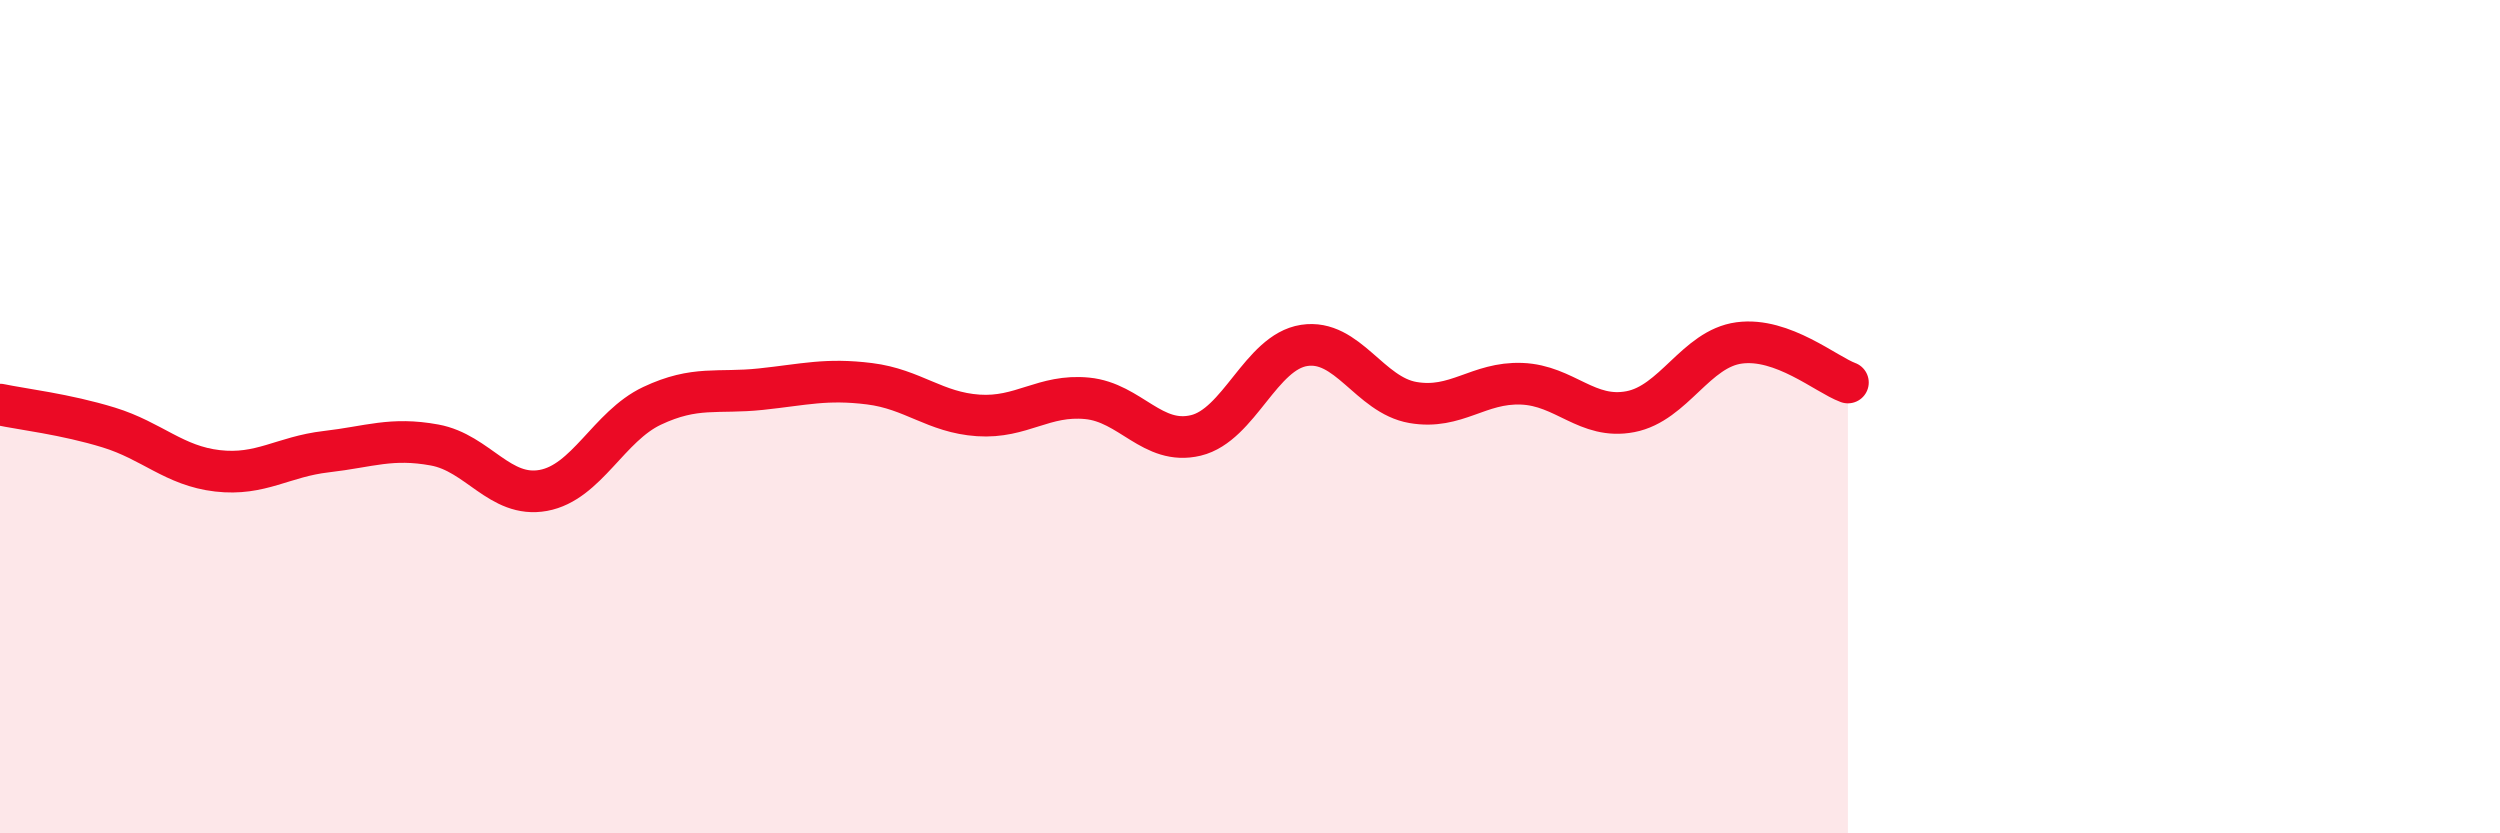
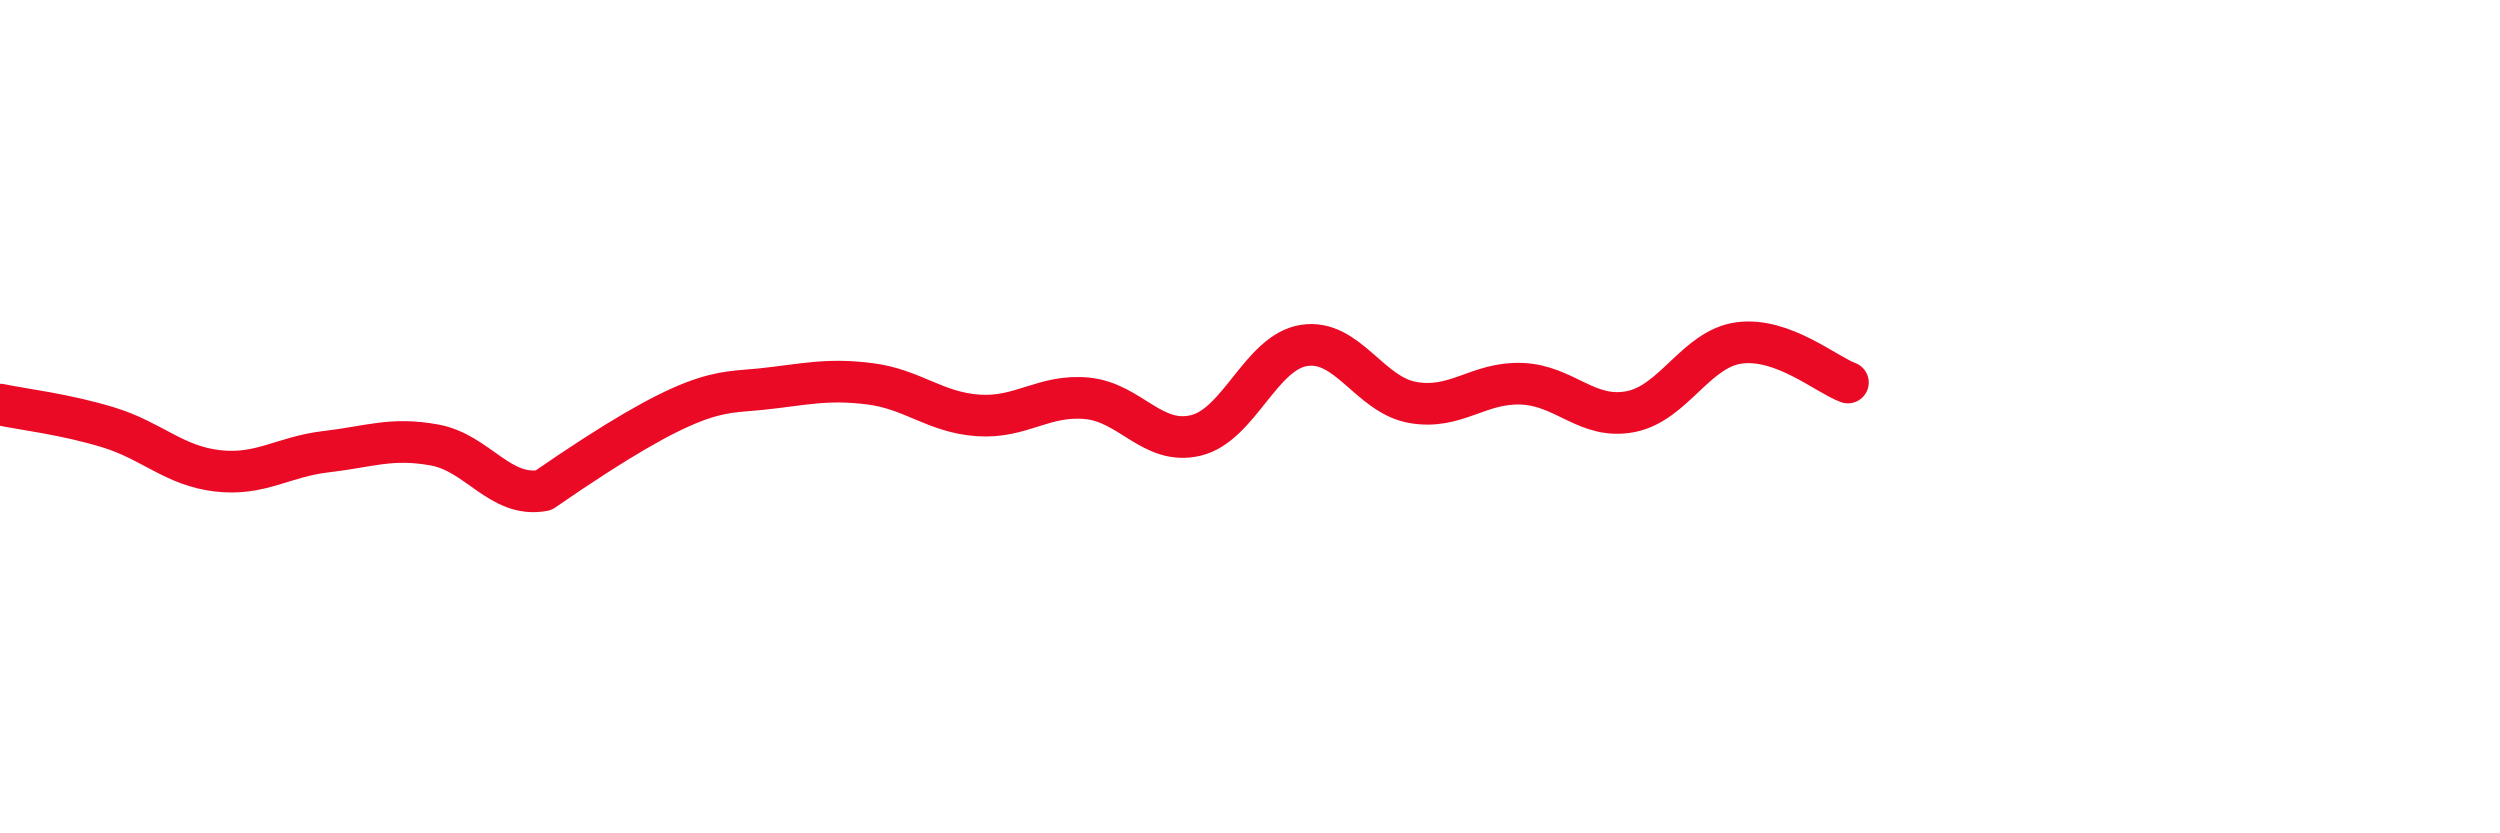
<svg xmlns="http://www.w3.org/2000/svg" width="60" height="20" viewBox="0 0 60 20">
-   <path d="M 0,9.71 C 0.52,9.82 1.57,9.94 2.61,10.26 C 3.65,10.58 4.18,11.18 5.22,11.3 C 6.26,11.42 6.79,10.96 7.83,10.84 C 8.87,10.72 9.39,10.49 10.43,10.68 C 11.47,10.87 12,11.96 13.04,11.77 C 14.08,11.58 14.61,10.23 15.65,9.74 C 16.69,9.25 17.22,9.45 18.26,9.34 C 19.3,9.23 19.83,9.08 20.87,9.21 C 21.91,9.34 22.44,9.9 23.48,9.97 C 24.52,10.04 25.05,9.46 26.09,9.56 C 27.13,9.66 27.66,10.7 28.7,10.45 C 29.74,10.2 30.26,8.45 31.3,8.29 C 32.34,8.13 32.87,9.48 33.91,9.66 C 34.95,9.84 35.48,9.17 36.52,9.21 C 37.56,9.25 38.09,10.08 39.13,9.88 C 40.17,9.68 40.7,8.37 41.74,8.23 C 42.78,8.09 43.83,8.99 44.35,9.18L44.35 20L0 20Z" fill="#EB0A25" opacity="0.1" stroke-linecap="round" stroke-linejoin="round" />
-   <path d="M 0,9.71 C 0.52,9.82 1.57,9.94 2.61,10.26 C 3.65,10.58 4.18,11.18 5.22,11.3 C 6.26,11.42 6.79,10.96 7.83,10.84 C 8.87,10.72 9.39,10.49 10.43,10.68 C 11.47,10.87 12,11.96 13.04,11.77 C 14.08,11.58 14.61,10.23 15.65,9.74 C 16.69,9.25 17.22,9.45 18.26,9.34 C 19.3,9.23 19.83,9.08 20.87,9.21 C 21.91,9.34 22.44,9.9 23.48,9.97 C 24.52,10.04 25.05,9.46 26.09,9.56 C 27.13,9.66 27.66,10.7 28.7,10.45 C 29.74,10.2 30.26,8.45 31.3,8.29 C 32.34,8.13 32.87,9.48 33.91,9.66 C 34.95,9.84 35.48,9.17 36.52,9.21 C 37.56,9.25 38.09,10.08 39.13,9.88 C 40.17,9.68 40.7,8.37 41.74,8.23 C 42.78,8.09 43.83,8.99 44.35,9.18" stroke="#EB0A25" stroke-width="1" fill="none" stroke-linecap="round" stroke-linejoin="round" />
+   <path d="M 0,9.71 C 0.52,9.82 1.57,9.94 2.61,10.26 C 3.65,10.58 4.18,11.18 5.22,11.3 C 6.26,11.42 6.79,10.96 7.83,10.84 C 8.87,10.72 9.39,10.49 10.43,10.68 C 11.47,10.87 12,11.96 13.04,11.77 C 16.69,9.25 17.22,9.45 18.26,9.34 C 19.3,9.23 19.83,9.08 20.87,9.21 C 21.91,9.34 22.44,9.9 23.48,9.97 C 24.52,10.04 25.05,9.46 26.09,9.56 C 27.13,9.66 27.66,10.7 28.7,10.45 C 29.74,10.2 30.26,8.45 31.3,8.29 C 32.34,8.13 32.87,9.48 33.91,9.66 C 34.95,9.84 35.48,9.17 36.52,9.21 C 37.56,9.25 38.09,10.08 39.13,9.88 C 40.17,9.68 40.7,8.37 41.74,8.23 C 42.78,8.09 43.83,8.99 44.35,9.18" stroke="#EB0A25" stroke-width="1" fill="none" stroke-linecap="round" stroke-linejoin="round" />
</svg>